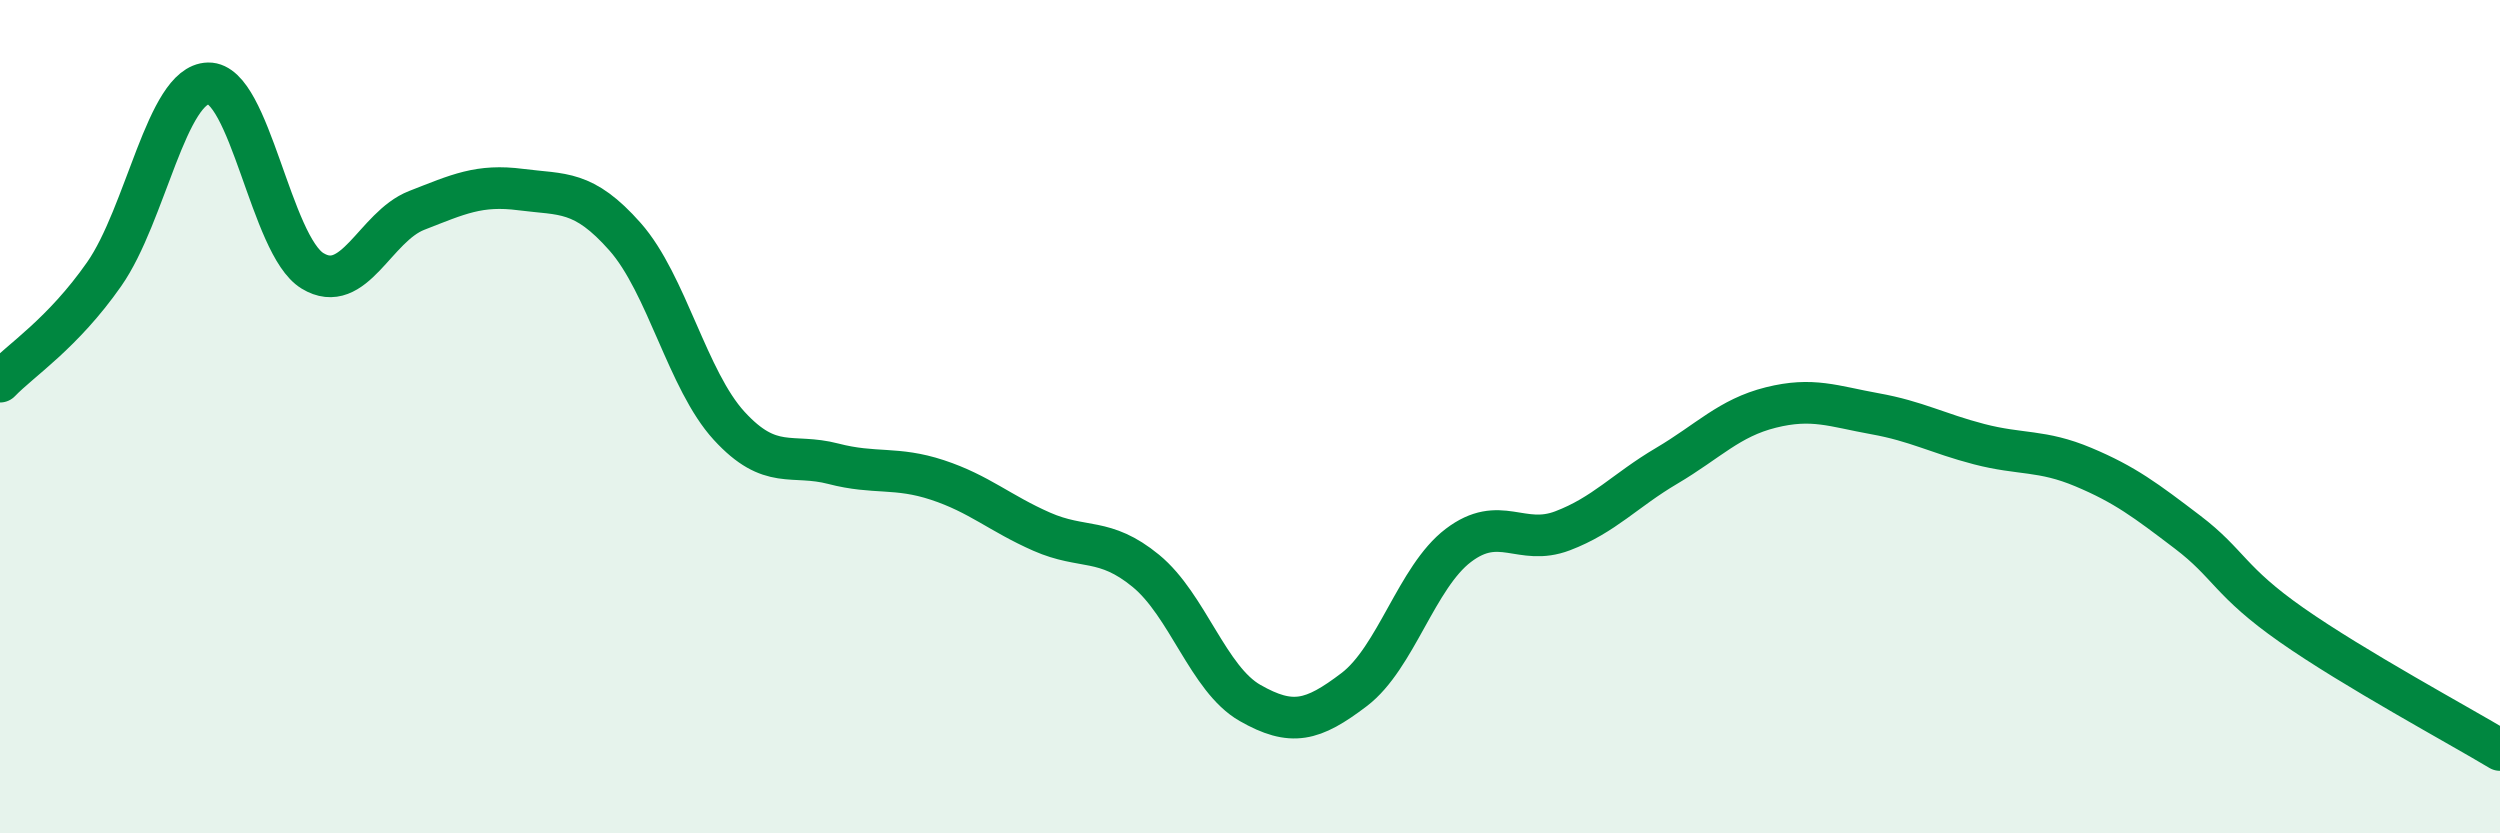
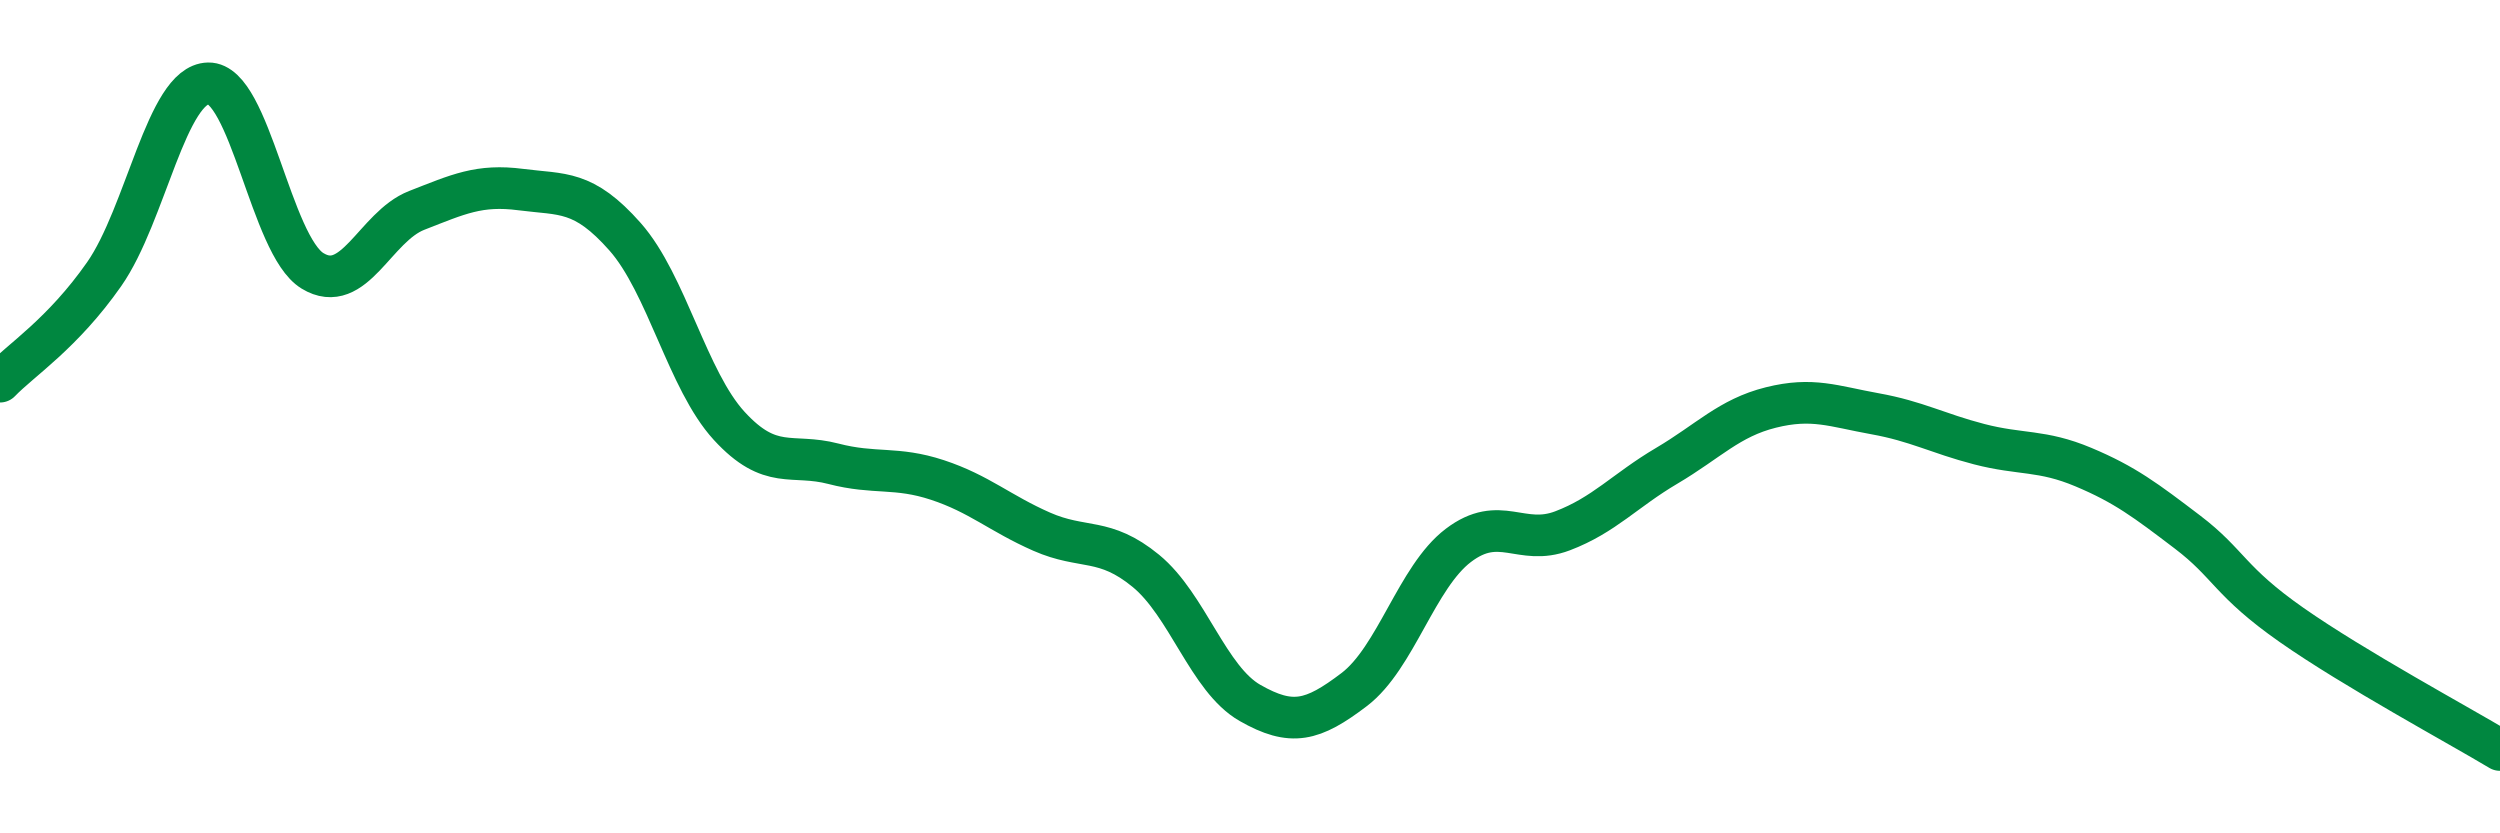
<svg xmlns="http://www.w3.org/2000/svg" width="60" height="20" viewBox="0 0 60 20">
-   <path d="M 0,9.16 C 0.5,8.64 1.5,8.01 2.5,6.58 C 3.5,5.15 4,2.02 5,2 C 6,1.98 6.5,5.89 7.5,6.5 C 8.5,7.11 9,5.44 10,5.05 C 11,4.66 11.5,4.42 12.5,4.55 C 13.5,4.68 14,4.55 15,5.68 C 16,6.81 16.5,9.13 17.5,10.22 C 18.5,11.31 19,10.87 20,11.13 C 21,11.39 21.5,11.19 22.5,11.52 C 23.5,11.85 24,12.32 25,12.76 C 26,13.2 26.5,12.88 27.5,13.7 C 28.5,14.52 29,16.3 30,16.87 C 31,17.44 31.5,17.31 32.5,16.55 C 33.5,15.79 34,13.85 35,13.09 C 36,12.33 36.5,13.12 37.5,12.74 C 38.5,12.36 39,11.77 40,11.18 C 41,10.59 41.5,10.03 42.5,9.78 C 43.5,9.53 44,9.75 45,9.93 C 46,10.11 46.5,10.4 47.5,10.66 C 48.5,10.92 49,10.79 50,11.21 C 51,11.63 51.5,12.01 52.5,12.77 C 53.5,13.53 53.5,13.95 55,15 C 56.5,16.05 59,17.4 60,18L60 20L0 20Z" fill="#008740" opacity="0.1" stroke-linecap="round" stroke-linejoin="round" />
  <path d="M 0,9.16 C 0.5,8.64 1.5,8.01 2.5,6.58 C 3.5,5.15 4,2.02 5,2 C 6,1.98 6.5,5.89 7.5,6.5 C 8.5,7.11 9,5.44 10,5.05 C 11,4.66 11.5,4.42 12.5,4.55 C 13.5,4.68 14,4.55 15,5.68 C 16,6.81 16.5,9.13 17.5,10.22 C 18.5,11.31 19,10.87 20,11.13 C 21,11.39 21.5,11.19 22.5,11.52 C 23.5,11.85 24,12.32 25,12.76 C 26,13.2 26.5,12.88 27.5,13.7 C 28.5,14.52 29,16.3 30,16.87 C 31,17.44 31.5,17.31 32.5,16.55 C 33.5,15.79 34,13.85 35,13.09 C 36,12.33 36.5,13.12 37.5,12.74 C 38.5,12.36 39,11.77 40,11.18 C 41,10.59 41.5,10.03 42.5,9.78 C 43.5,9.53 44,9.75 45,9.93 C 46,10.11 46.5,10.4 47.5,10.66 C 48.5,10.92 49,10.79 50,11.21 C 51,11.63 51.5,12.01 52.5,12.77 C 53.5,13.53 53.5,13.95 55,15 C 56.5,16.05 59,17.4 60,18" stroke="#008740" stroke-width="1" fill="none" stroke-linecap="round" stroke-linejoin="round" />
</svg>